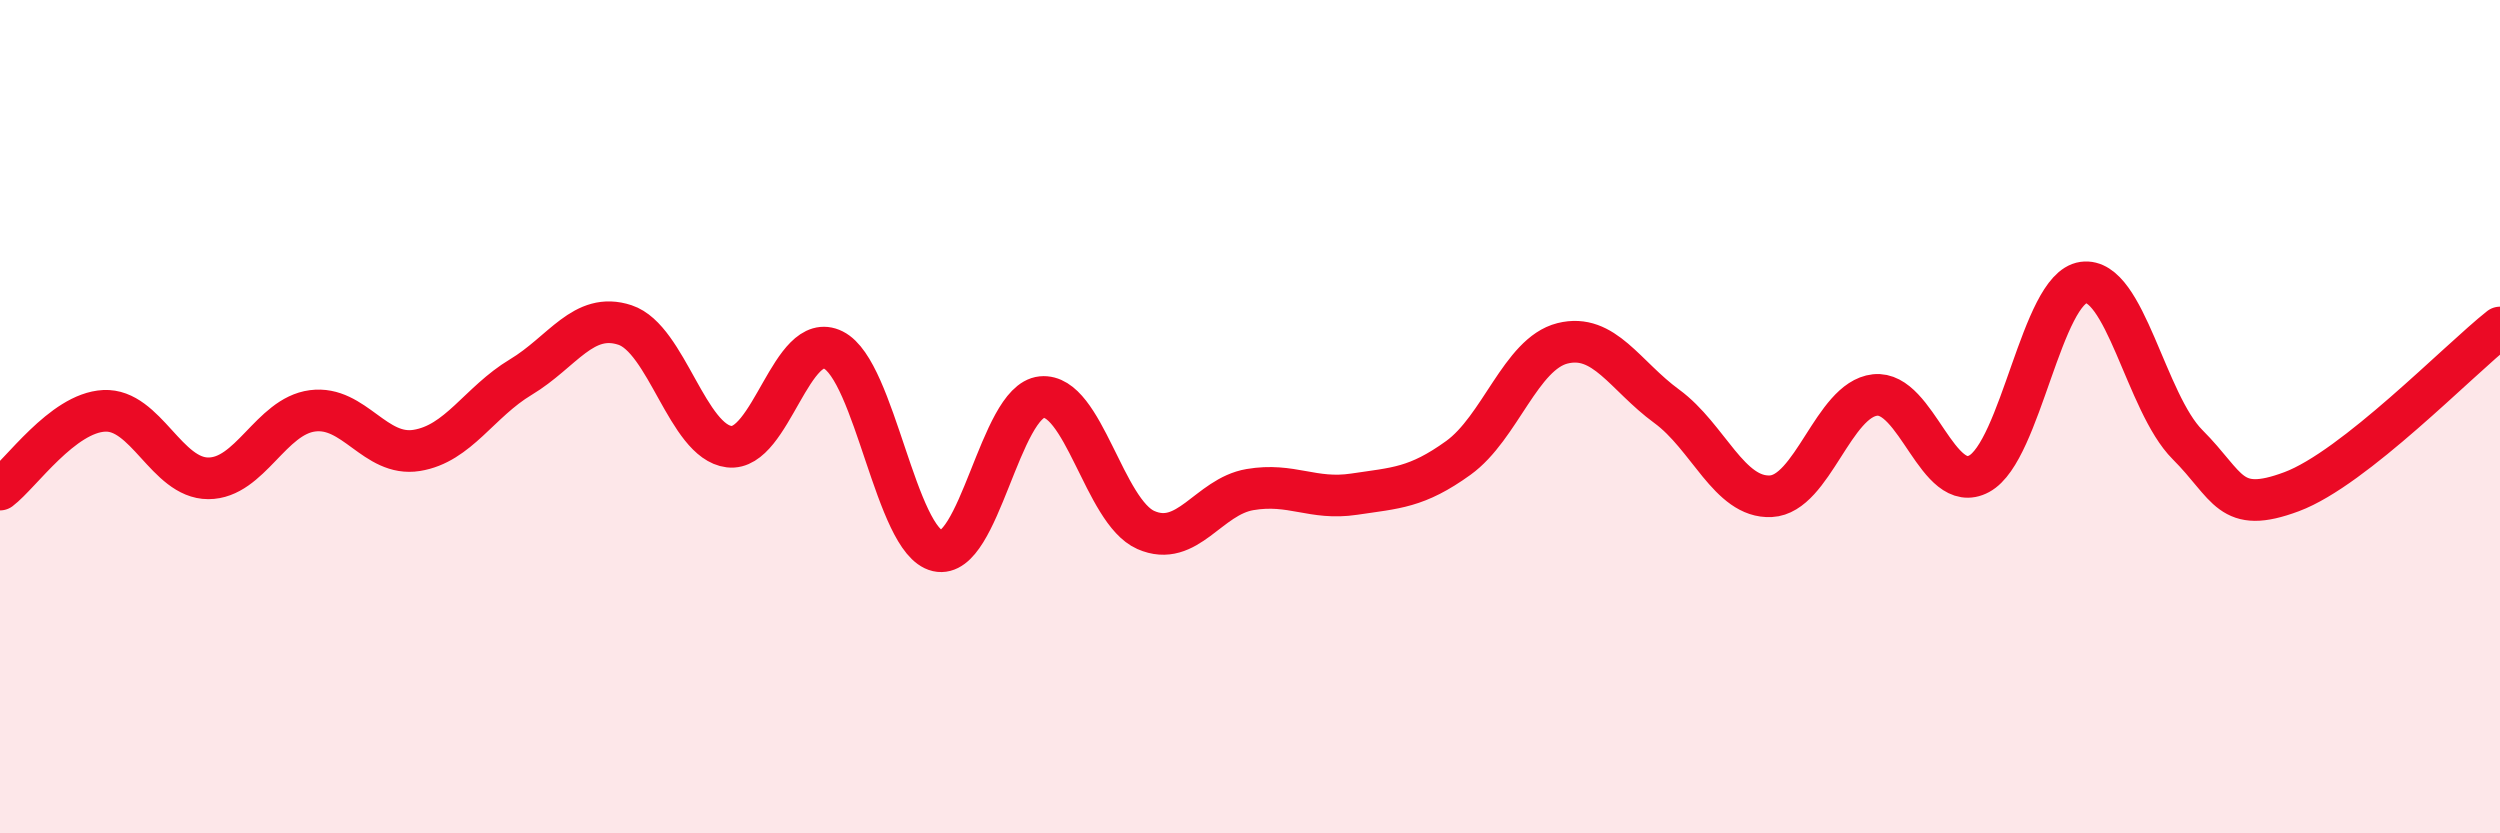
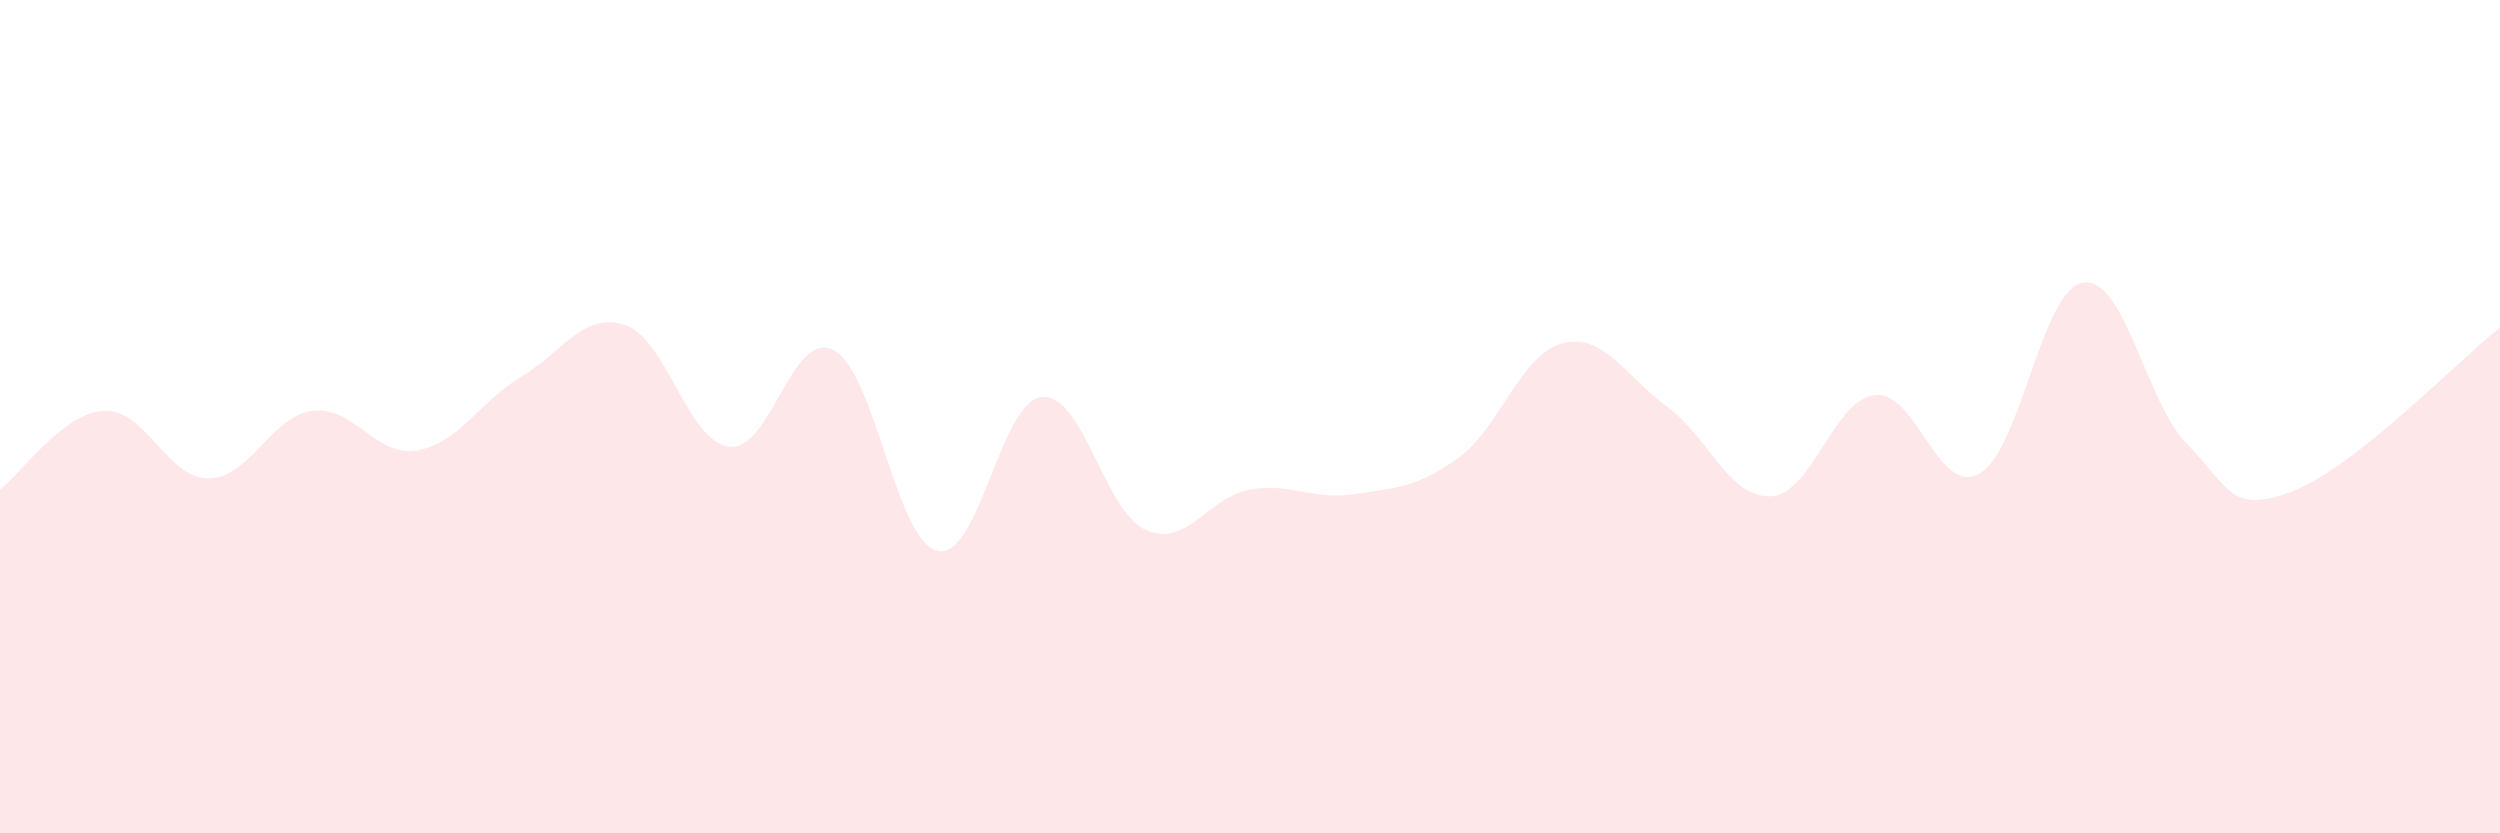
<svg xmlns="http://www.w3.org/2000/svg" width="60" height="20" viewBox="0 0 60 20">
  <path d="M 0,11.75 C 0.5,11.37 1.5,9.91 2.5,9.86 C 3.5,9.81 4,11.48 5,11.48 C 6,11.48 6.5,9.99 7.5,9.86 C 8.5,9.73 9,10.97 10,10.81 C 11,10.65 11.5,9.65 12.5,9.05 C 13.5,8.45 14,7.47 15,7.8 C 16,8.13 16.5,10.6 17.5,10.72 C 18.5,10.84 19,7.9 20,8.4 C 21,8.9 21.5,12.99 22.5,13.22 C 23.5,13.45 24,9.63 25,9.53 C 26,9.43 26.5,12.28 27.5,12.72 C 28.5,13.16 29,11.92 30,11.75 C 31,11.58 31.5,12.01 32.5,11.86 C 33.5,11.71 34,11.71 35,10.99 C 36,10.27 36.5,8.49 37.5,8.24 C 38.5,7.99 39,9.02 40,9.75 C 41,10.48 41.5,11.96 42.5,11.91 C 43.5,11.86 44,9.59 45,9.48 C 46,9.37 46.5,11.91 47.5,11.37 C 48.5,10.83 49,6.92 50,6.78 C 51,6.64 51.5,9.67 52.5,10.67 C 53.5,11.67 53.5,12.36 55,11.8 C 56.5,11.24 59,8.65 60,7.86L60 20L0 20Z" fill="#EB0A25" opacity="0.1" stroke-linecap="round" stroke-linejoin="round" />
-   <path d="M 0,11.75 C 0.5,11.37 1.5,9.91 2.5,9.86 C 3.5,9.81 4,11.48 5,11.48 C 6,11.48 6.5,9.99 7.5,9.86 C 8.5,9.73 9,10.97 10,10.81 C 11,10.65 11.5,9.65 12.5,9.05 C 13.5,8.45 14,7.47 15,7.8 C 16,8.13 16.5,10.6 17.5,10.72 C 18.5,10.84 19,7.9 20,8.4 C 21,8.9 21.5,12.99 22.5,13.22 C 23.5,13.45 24,9.63 25,9.53 C 26,9.43 26.5,12.28 27.5,12.72 C 28.5,13.16 29,11.92 30,11.75 C 31,11.58 31.5,12.01 32.5,11.86 C 33.5,11.71 34,11.71 35,10.99 C 36,10.27 36.5,8.49 37.5,8.24 C 38.5,7.99 39,9.02 40,9.75 C 41,10.48 41.5,11.96 42.5,11.91 C 43.5,11.86 44,9.59 45,9.48 C 46,9.37 46.5,11.91 47.5,11.37 C 48.5,10.83 49,6.92 50,6.78 C 51,6.64 51.5,9.67 52.5,10.67 C 53.5,11.67 53.5,12.36 55,11.8 C 56.5,11.24 59,8.65 60,7.86" stroke="#EB0A25" stroke-width="1" fill="none" stroke-linecap="round" stroke-linejoin="round" />
</svg>